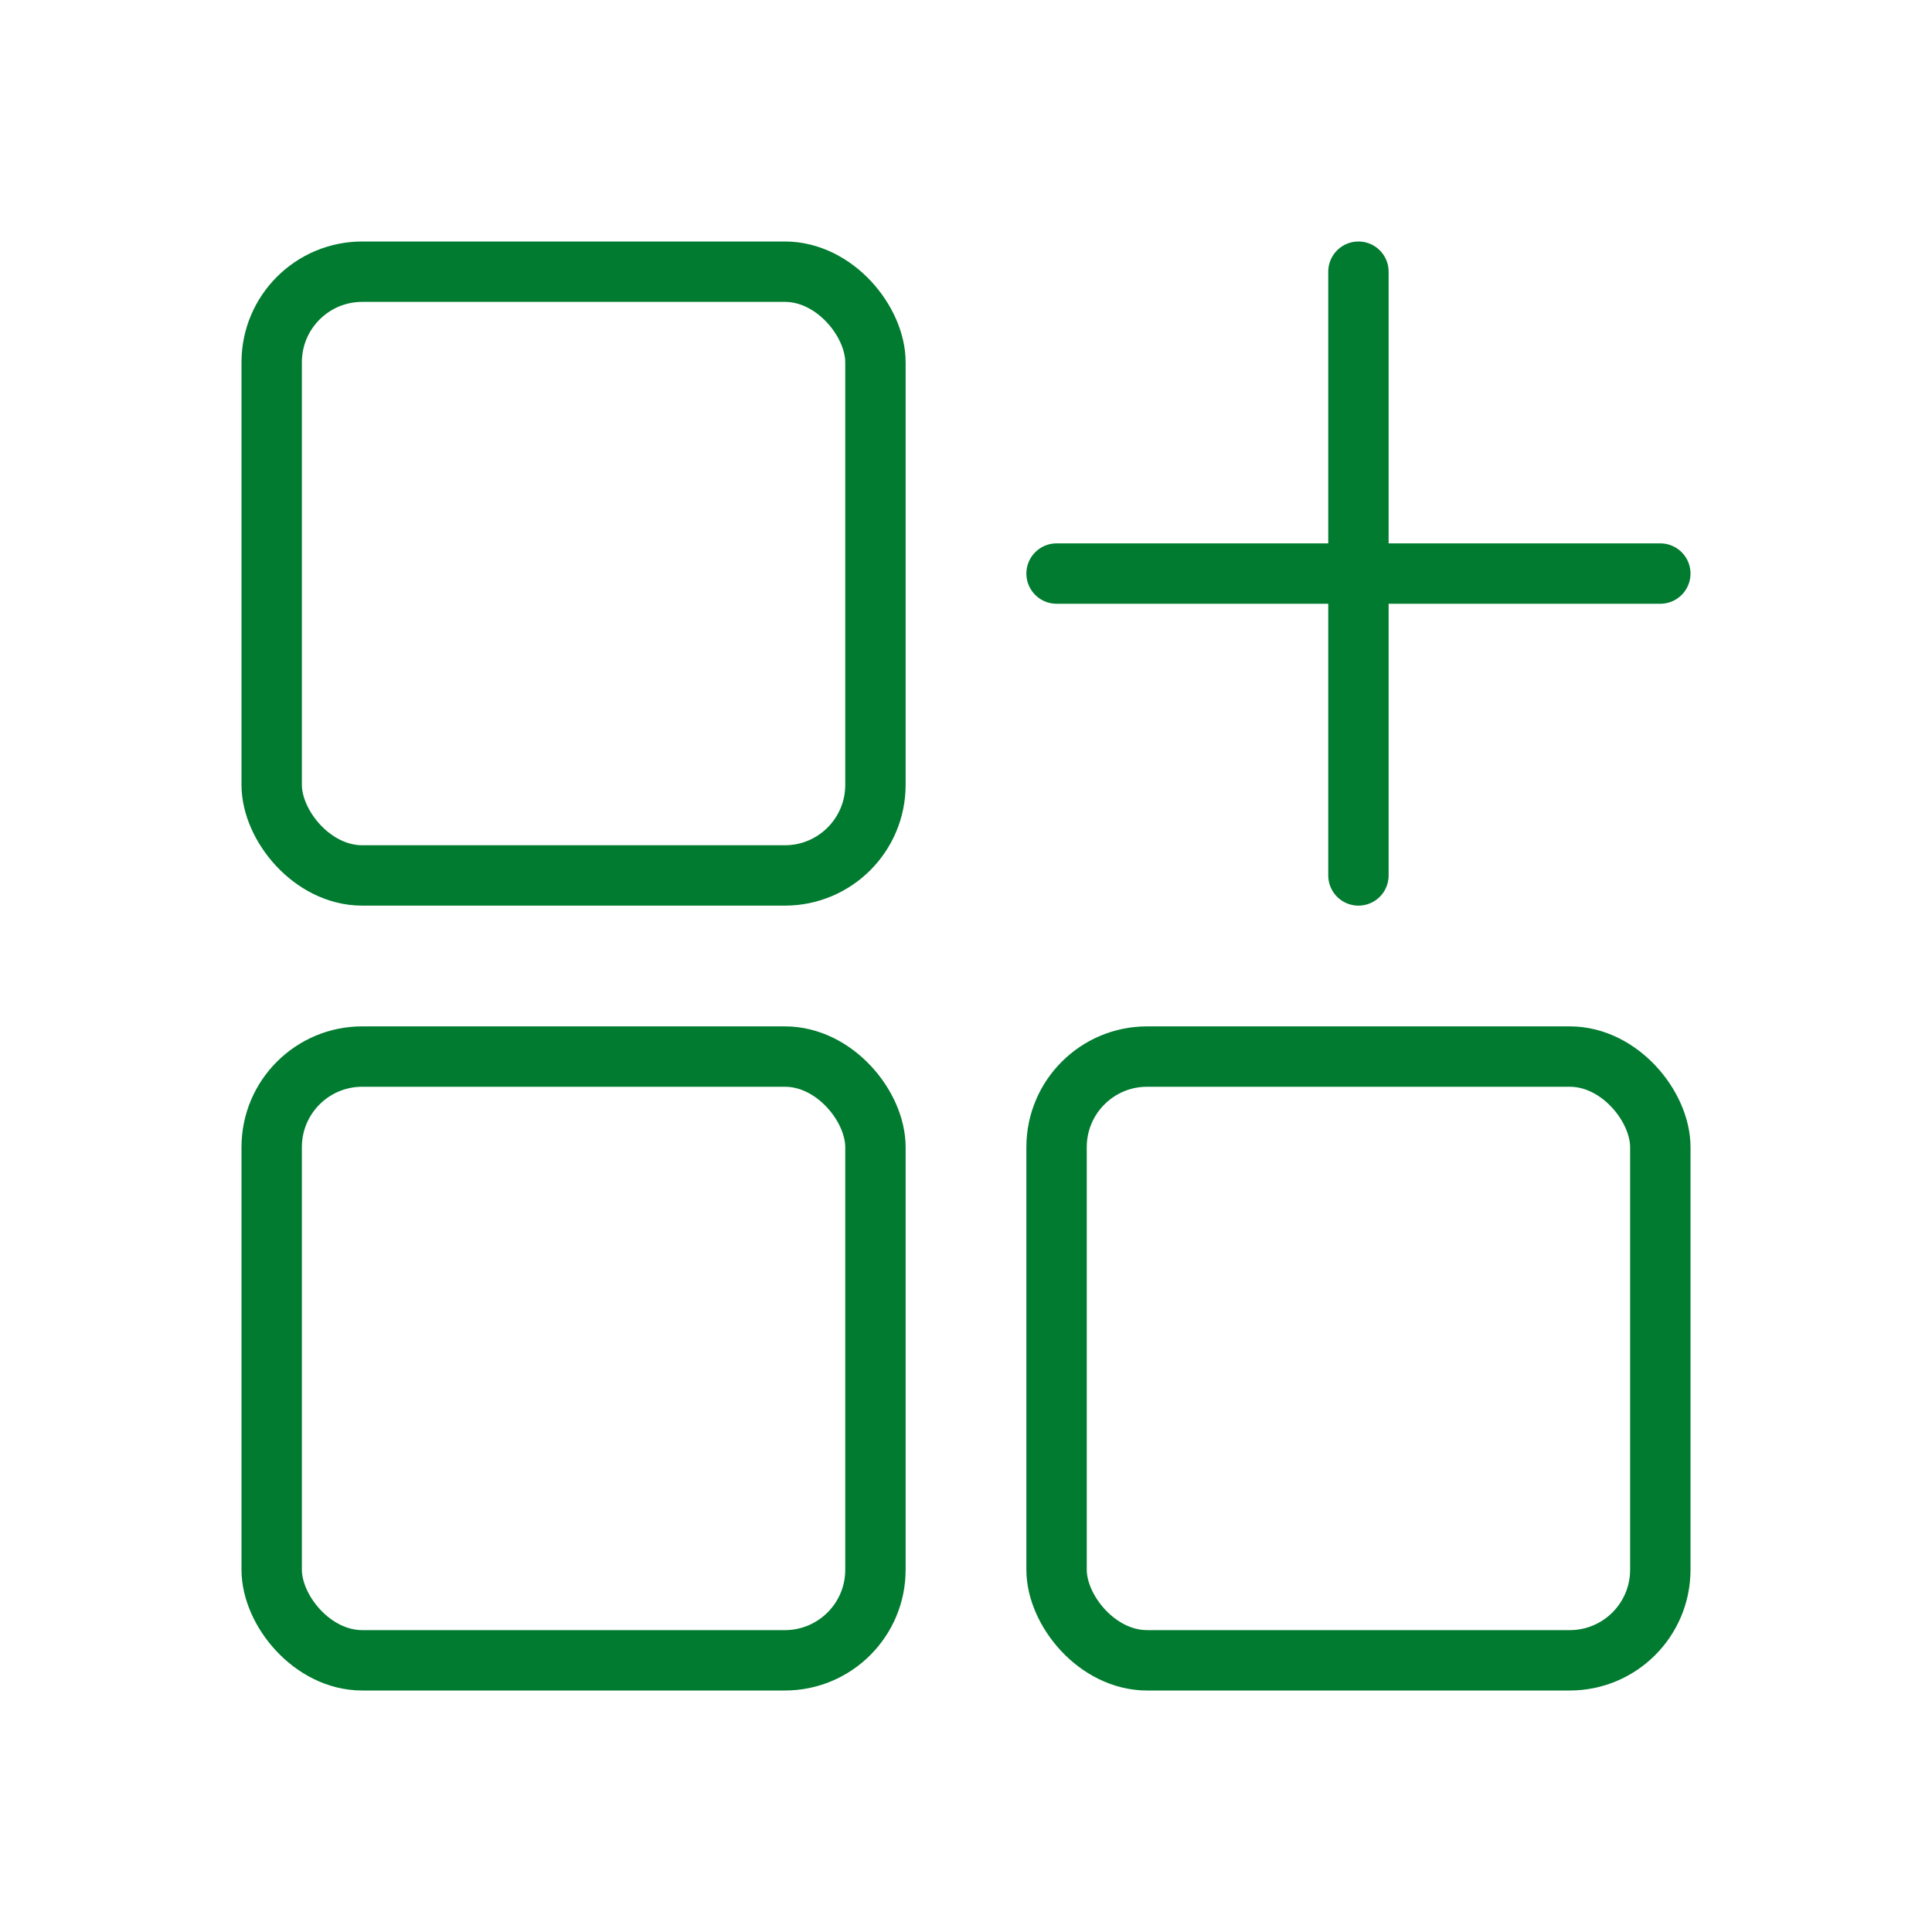
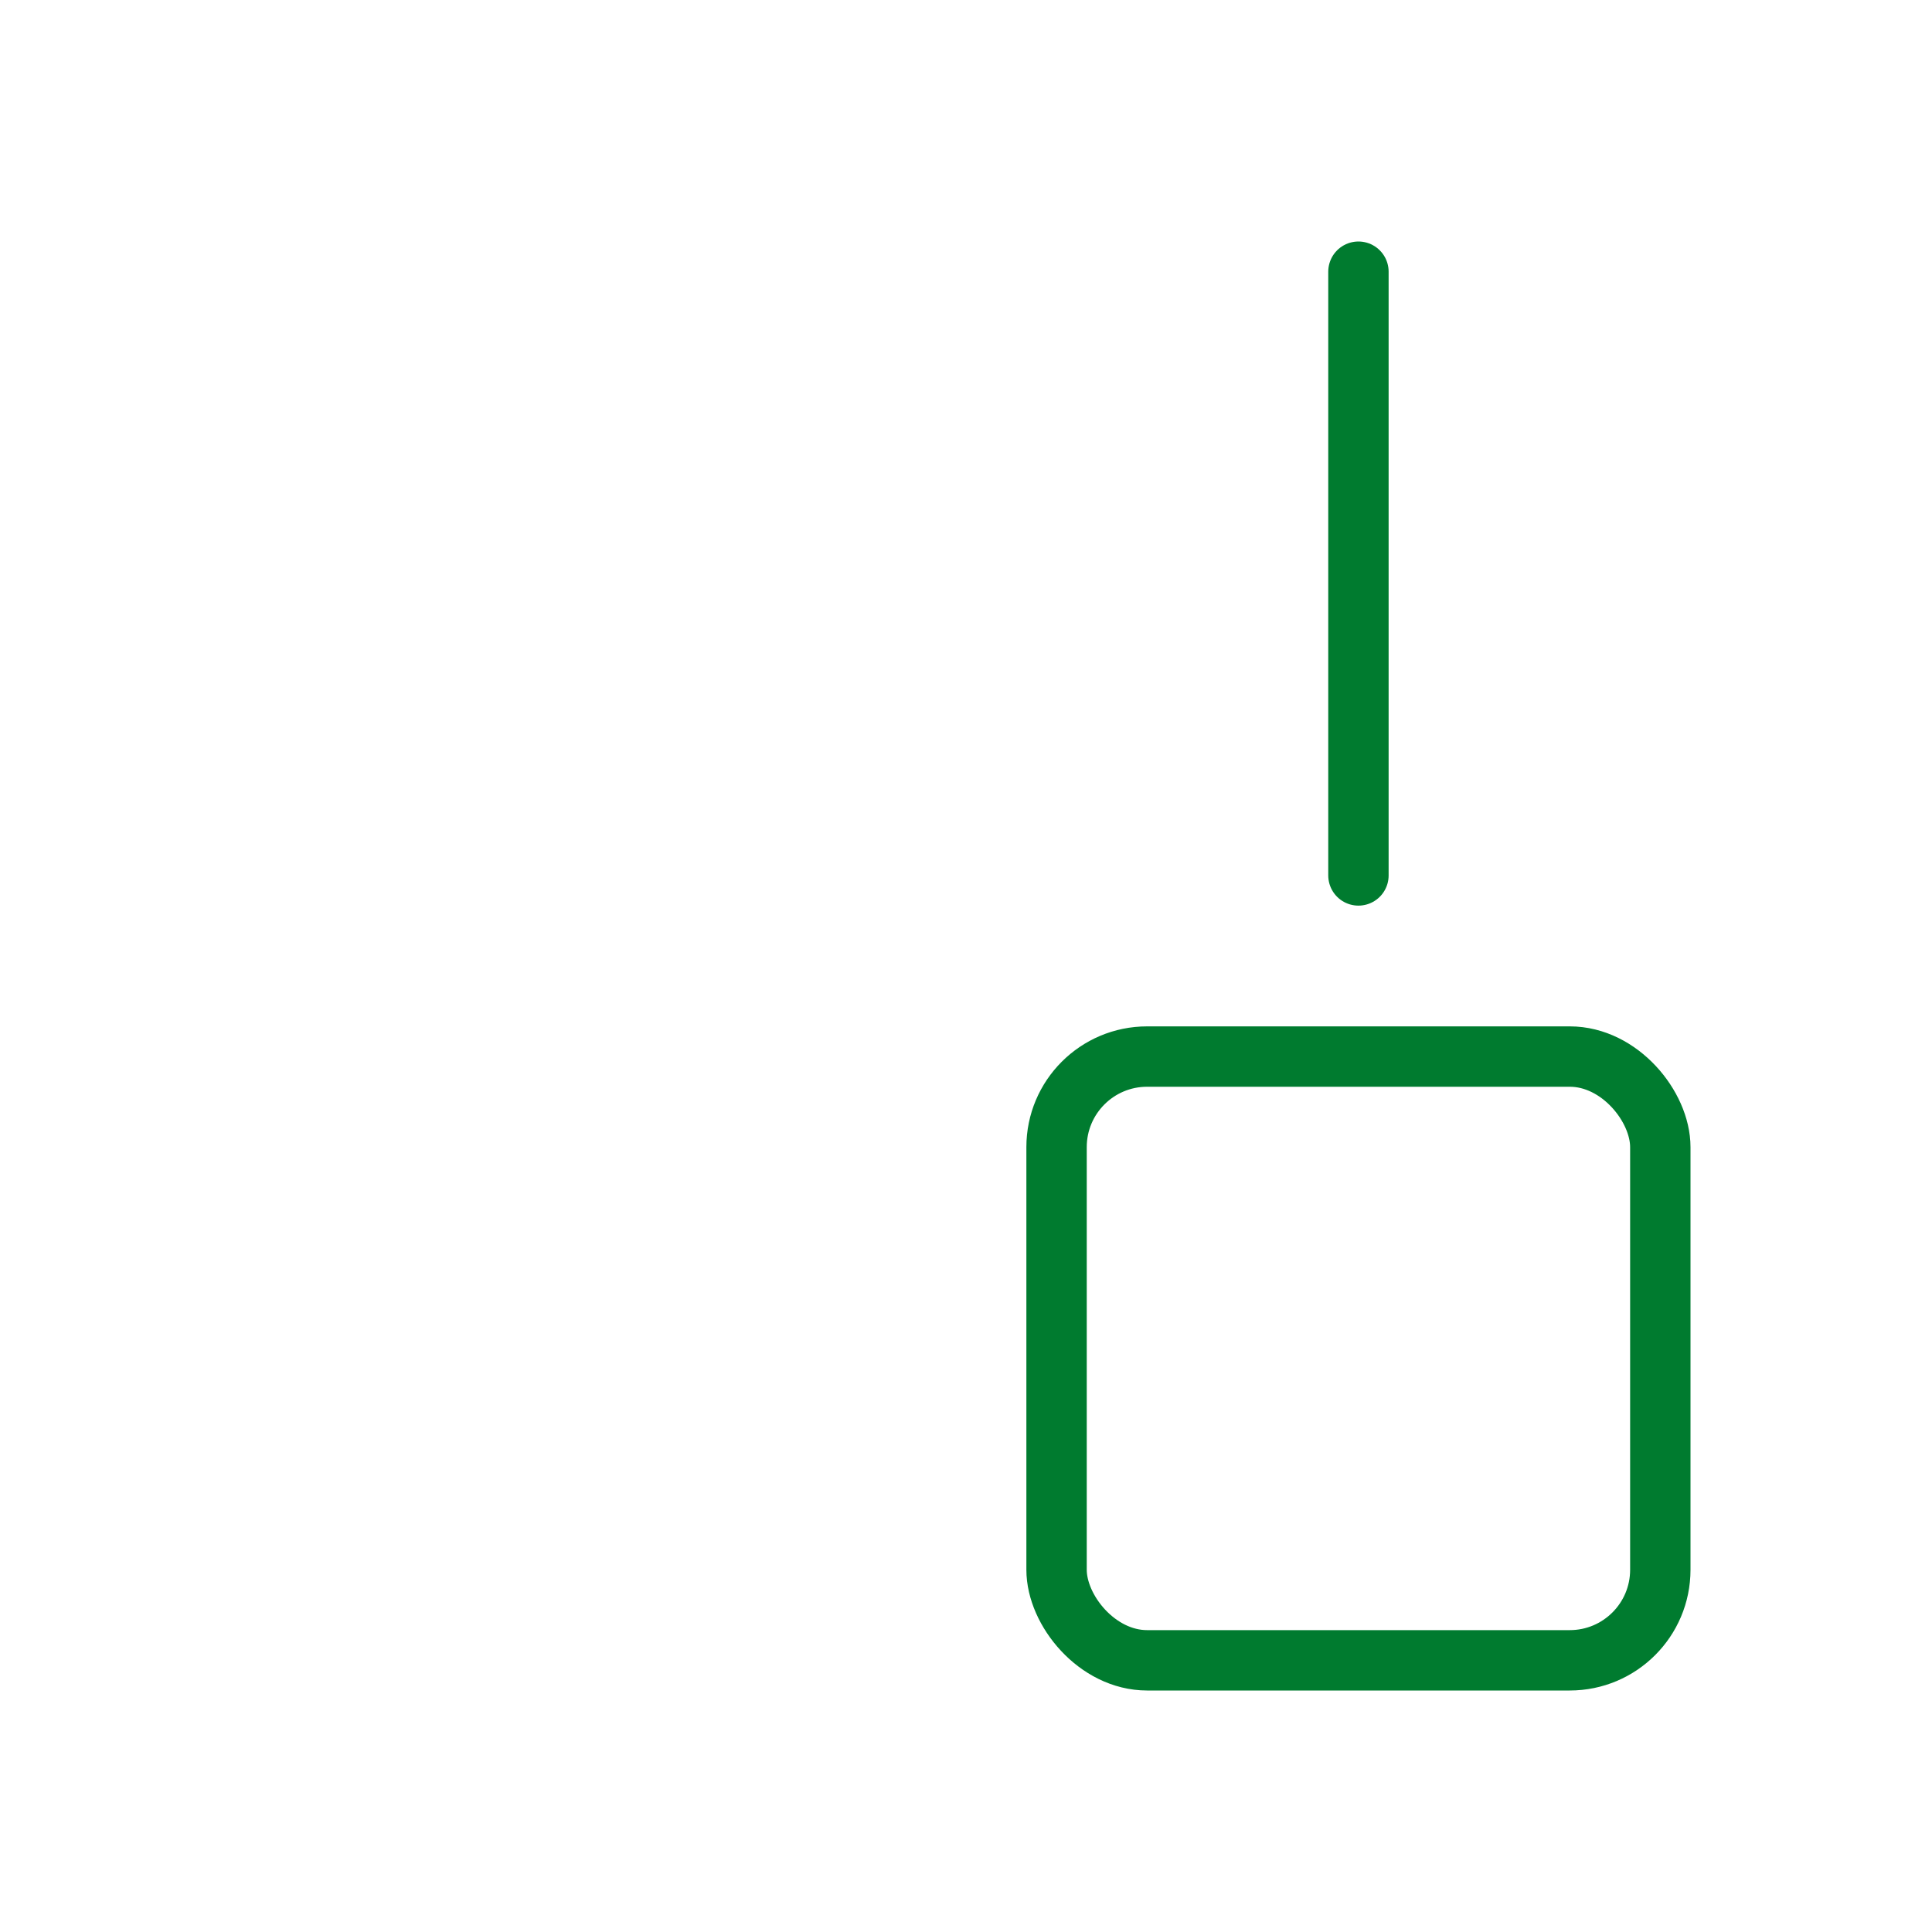
<svg xmlns="http://www.w3.org/2000/svg" width="64" height="64" viewBox="0 0 64 64" fill="none">
-   <rect x="9" y="9" width="20" height="20" rx="3" stroke="#007B2F" stroke-width="2" stroke-linecap="round" />
-   <rect x="9" y="35" width="20" height="20" rx="3" stroke="#007B2F" stroke-width="2" stroke-linecap="round" />
  <rect x="35" y="35" width="20" height="20" rx="3" stroke="#007B2F" stroke-width="2" stroke-linecap="round" />
  <path d="M45 9V29" stroke="#007B2F" stroke-width="2" stroke-linecap="round" />
-   <path d="M55 19H35" stroke="#007B2F" stroke-width="2" stroke-linecap="round" />
</svg>